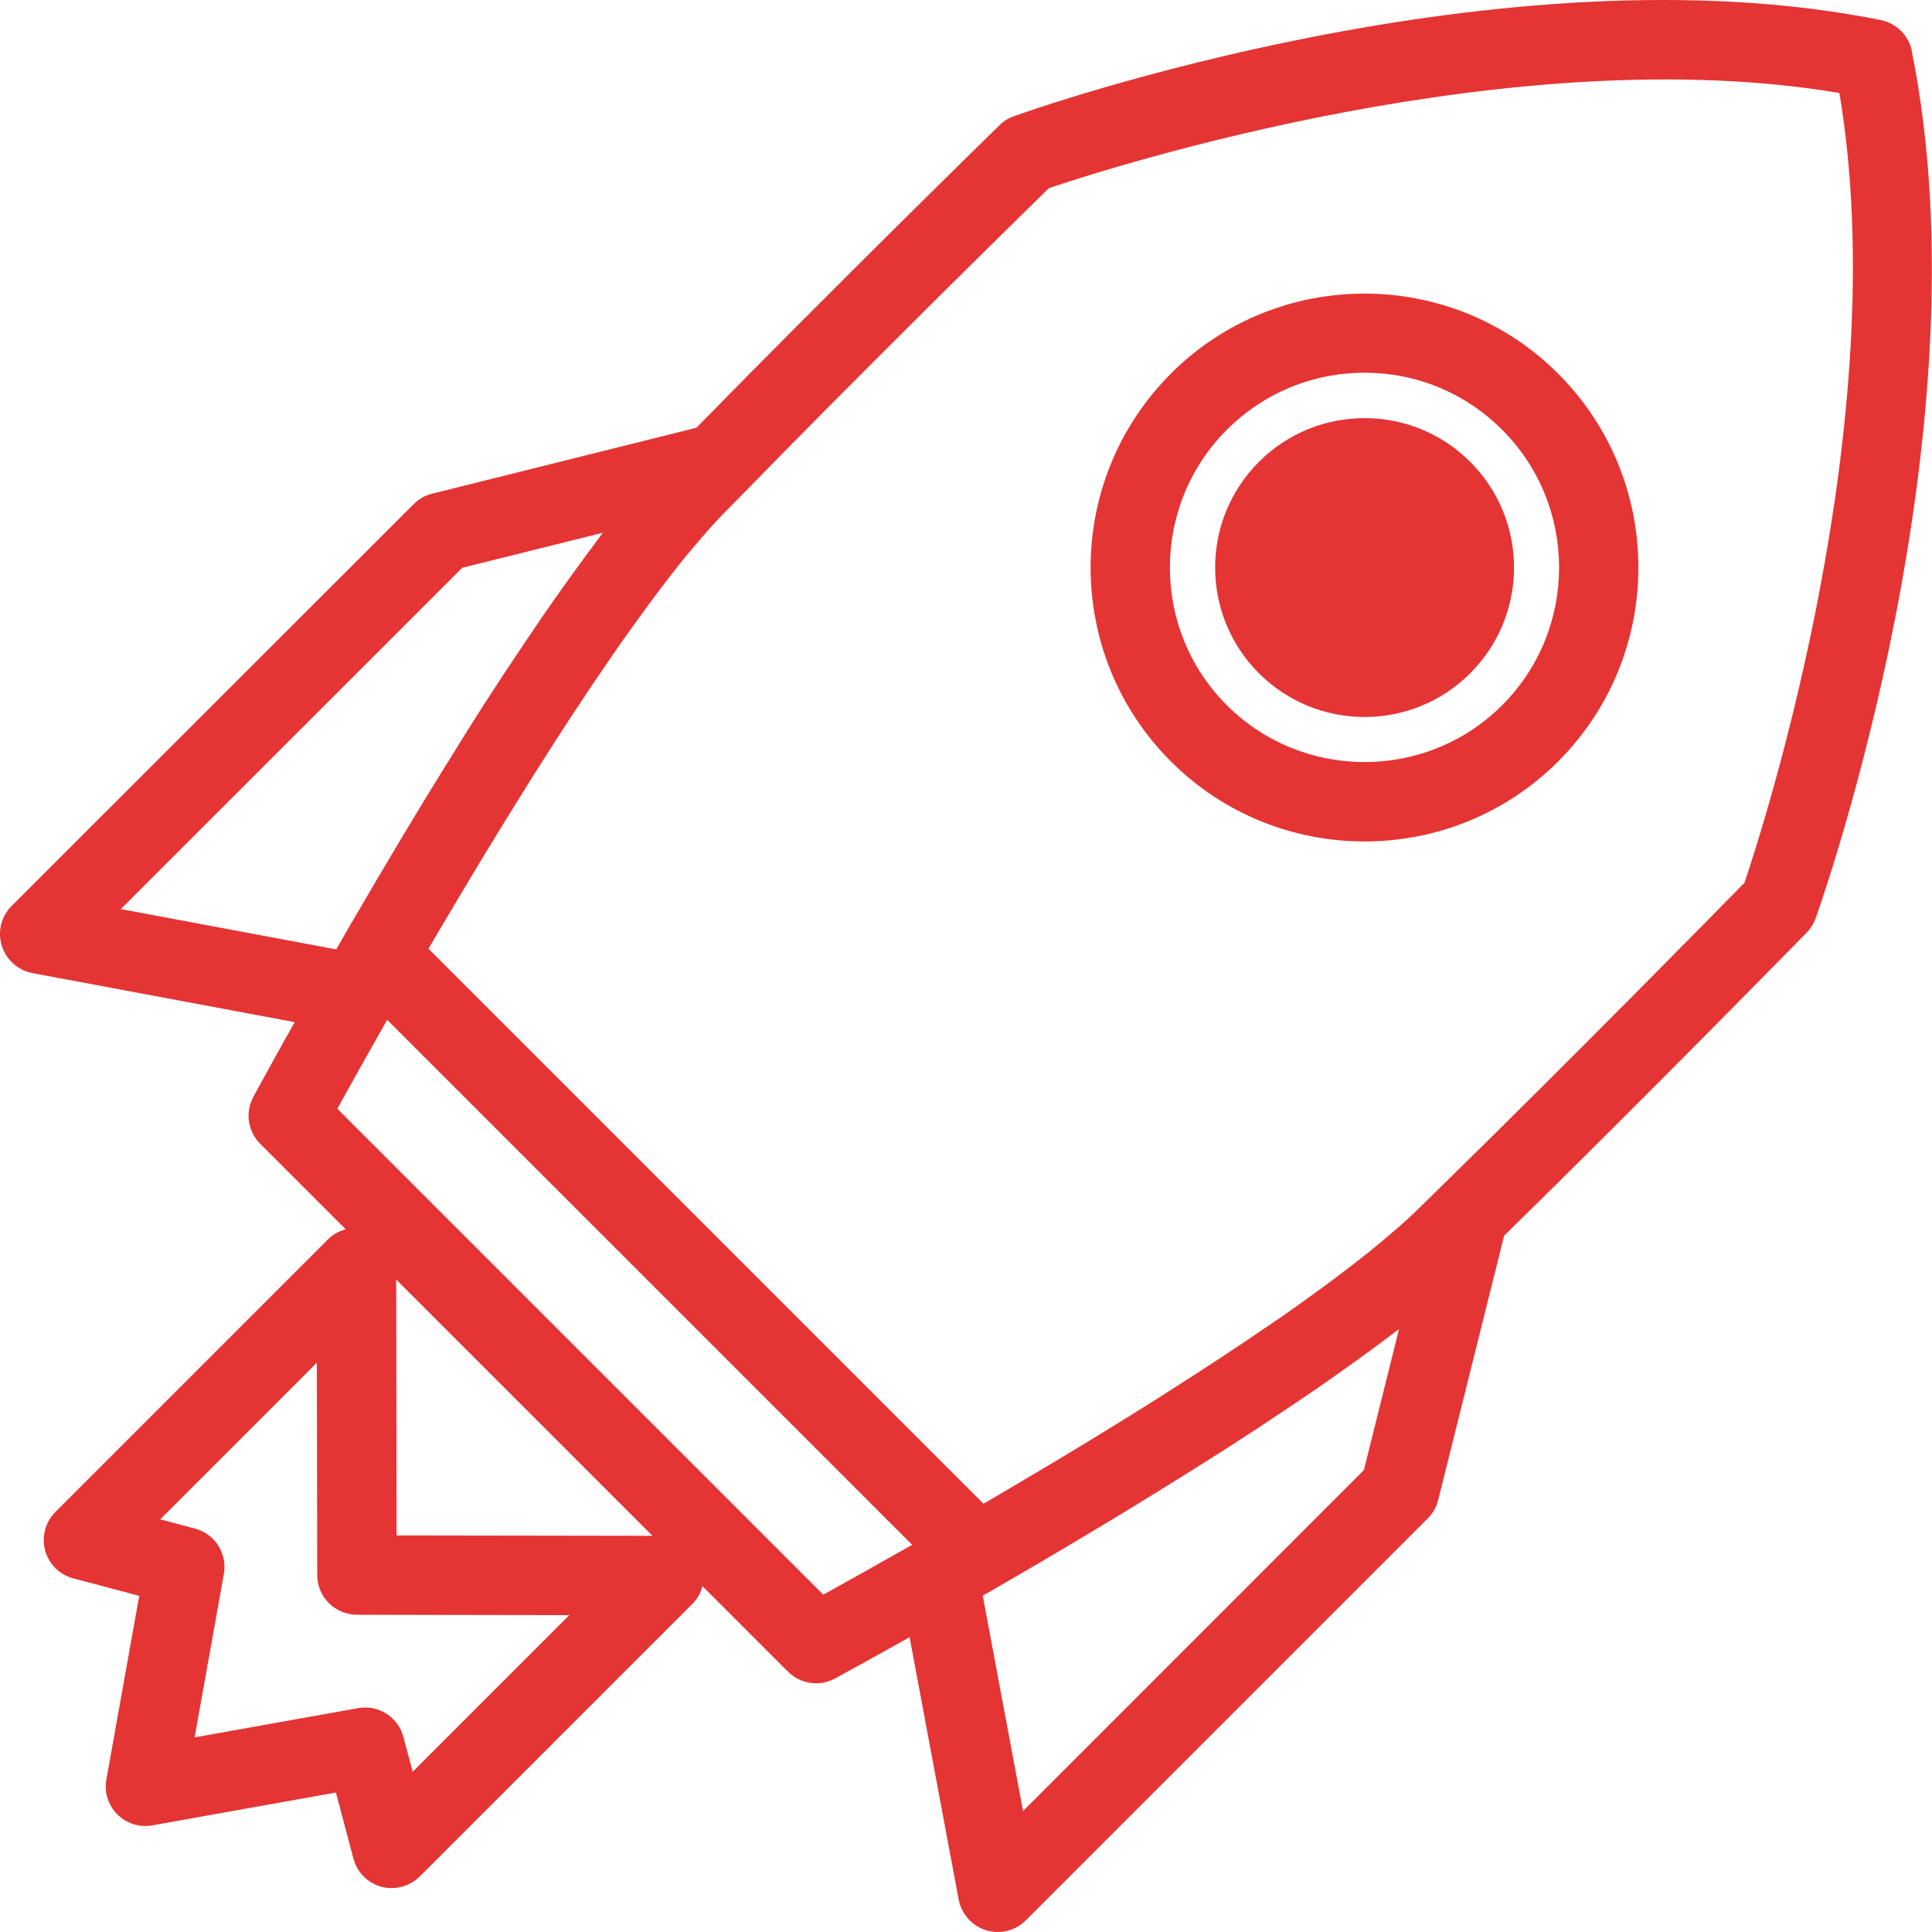
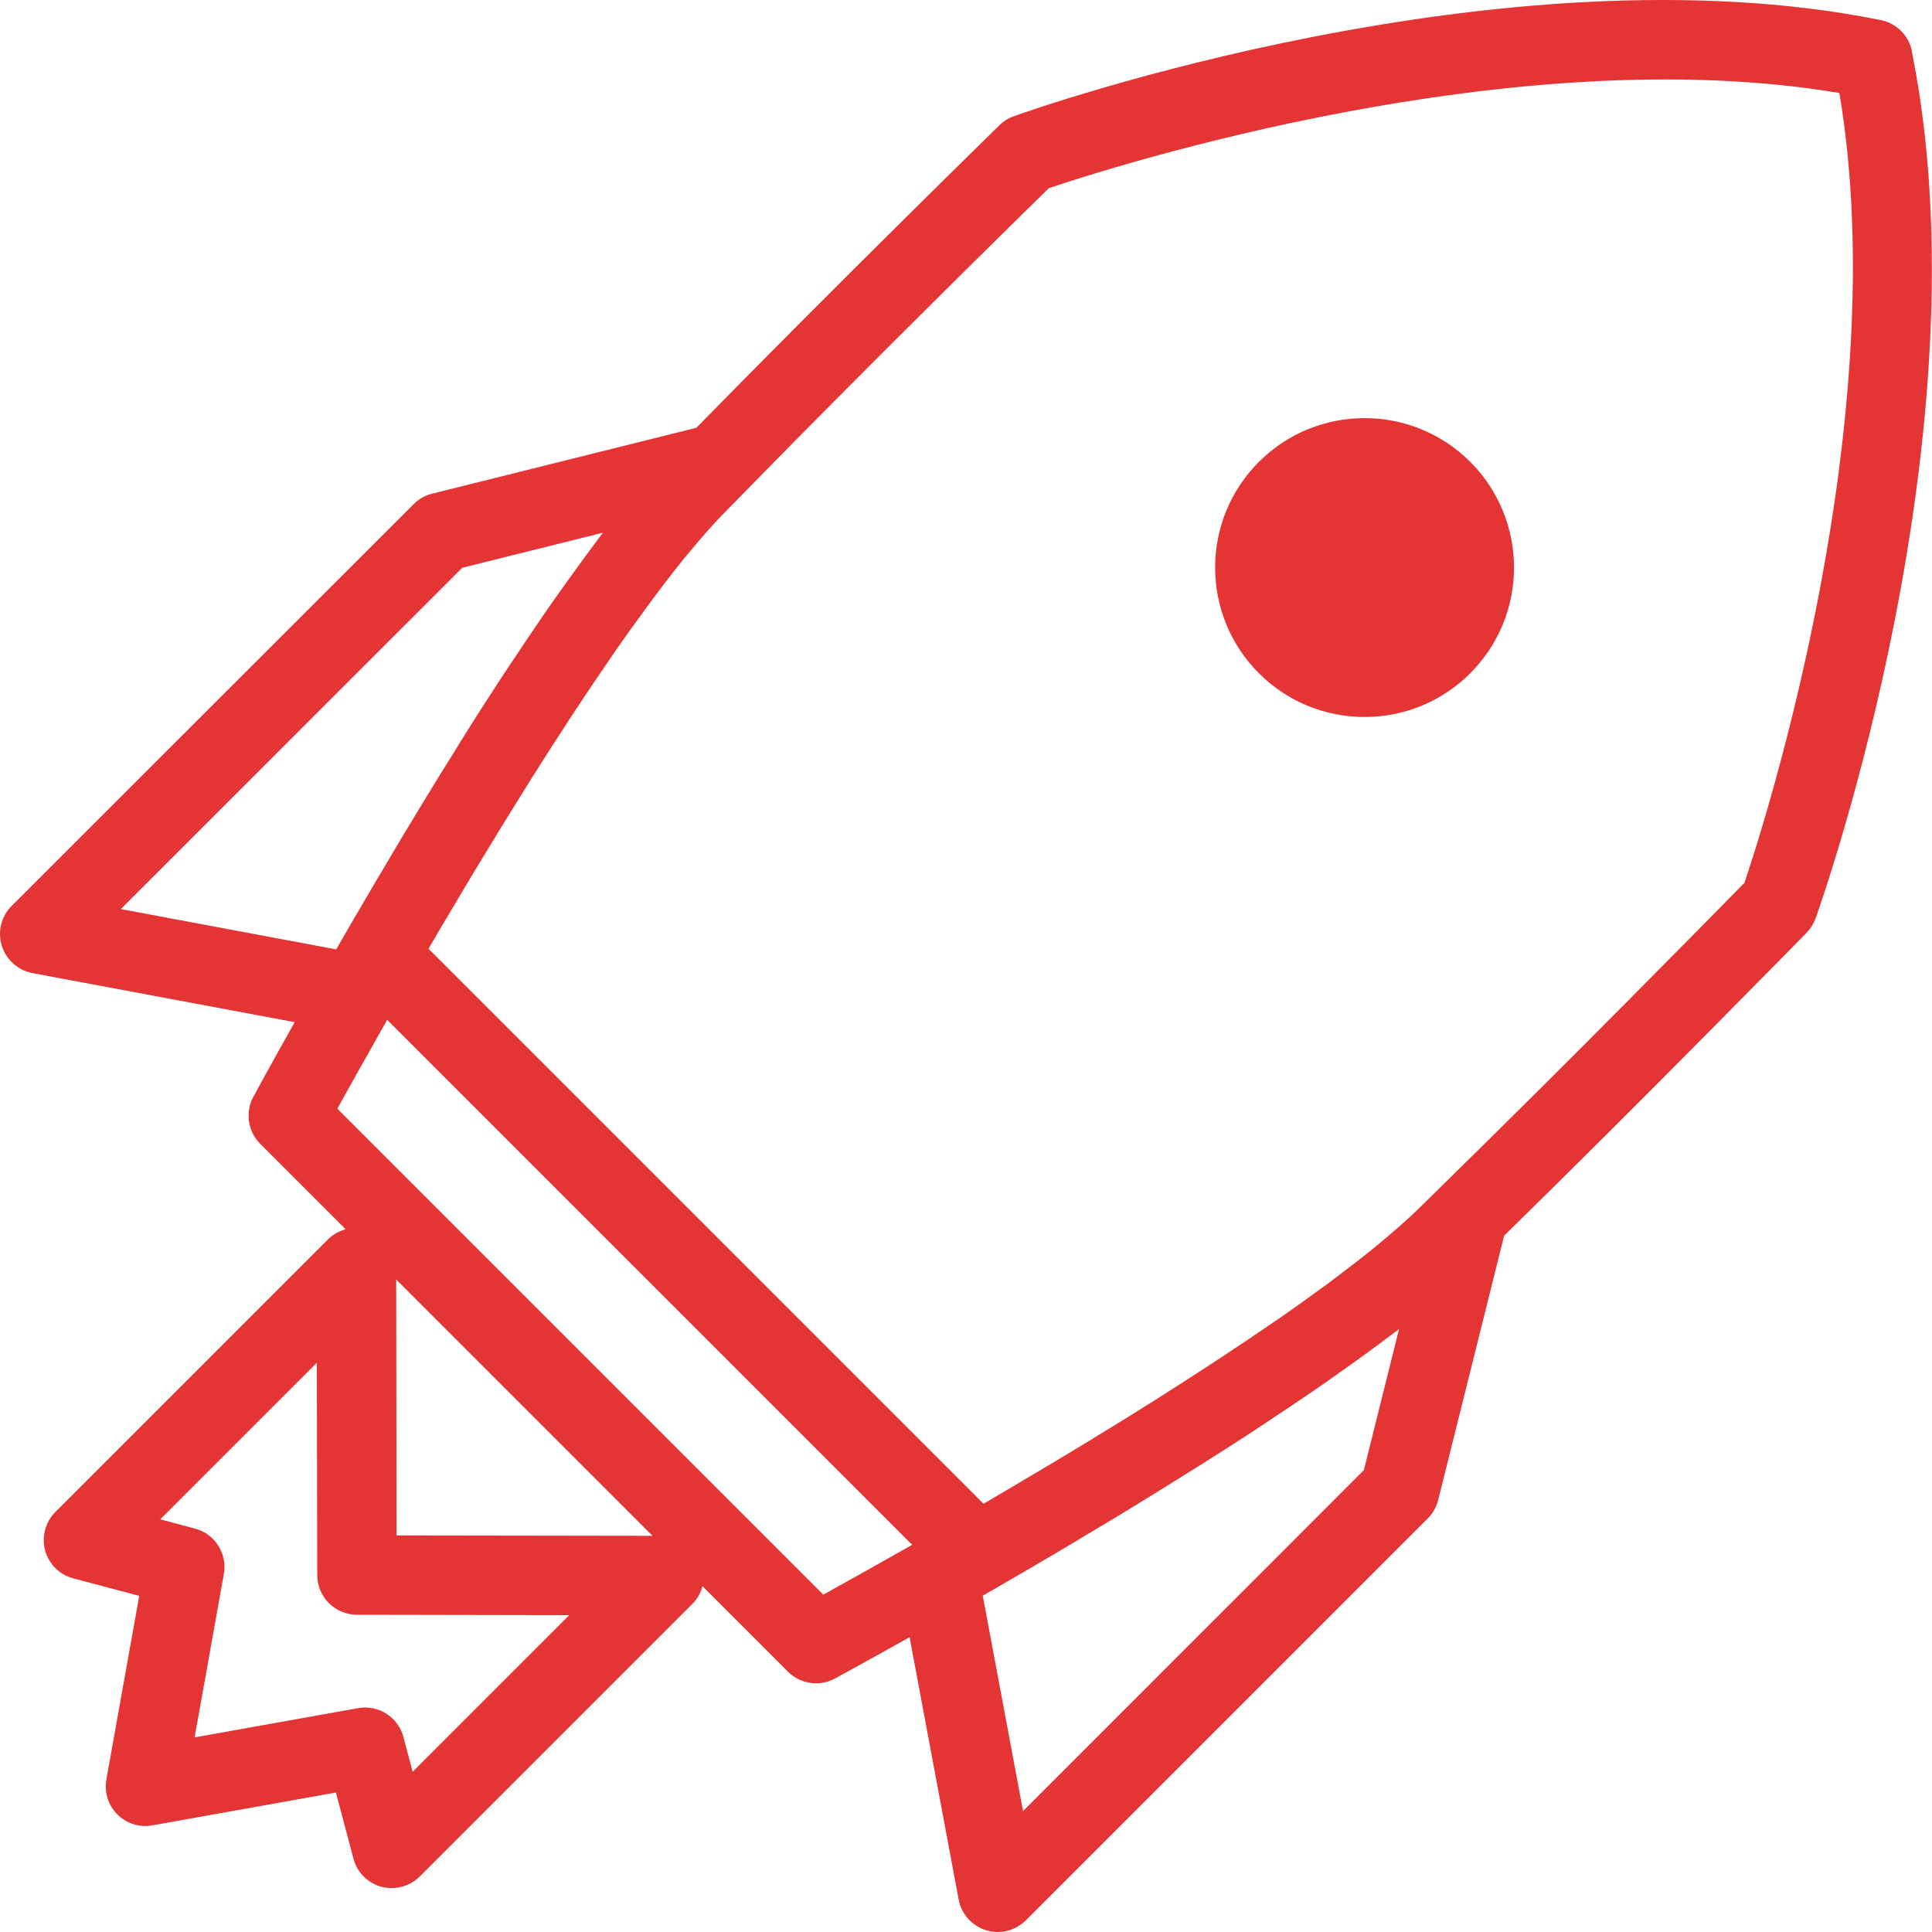
<svg xmlns="http://www.w3.org/2000/svg" id="Calque_1" data-name="Calque 1" viewBox="0 0 150 150">
  <defs>
    <style>
      .cls-1 {
        fill: #e53434;
      }
    </style>
  </defs>
  <path class="cls-1" d="M97.74,35.86c-4.53,4.53-4.53,11.88,0,16.41s11.88,4.53,16.41,0c4.53-4.53,4.53-11.88,0-16.41-4.53-4.53-11.88-4.53-16.41,0Z" />
-   <path class="cls-1" d="M90.9,29.02c-8.3,8.3-8.3,21.79,0,30.09,4.15,4.15,9.59,6.22,15.04,6.22s10.9-2.07,15.04-6.22c8.3-8.3,8.3-21.79,0-30.09-8.29-8.3-21.8-8.3-30.09,0ZM116.63,54.75c-5.89,5.89-15.48,5.89-21.38,0s-5.89-15.49,0-21.38c2.85-2.85,6.65-4.43,10.69-4.43s7.83,1.57,10.69,4.43c5.89,5.89,5.89,15.49,0,21.38Z" />
  <path class="cls-1" d="M148.44,3.97c-.24-1.21-1.19-2.16-2.41-2.41-29.35-5.93-65.8,6.91-67.33,7.47-.42.15-.8.39-1.11.7-.13.13-12.63,12.35-23.52,23.48l-20.52,5.12c-.54.13-1.04.41-1.43.81L.9,70.34c-.81.81-1.1,2-.76,3.09.34,1.09,1.25,1.9,2.37,2.12l20.37,3.81c-2,3.55-3.21,5.8-3.21,5.8-.65,1.2-.43,2.68.53,3.64l6.64,6.64c-.5.14-.97.38-1.35.76l-21.19,21.19c-.78.78-1.08,1.91-.8,2.98.29,1.06,1.12,1.89,2.18,2.17l5.13,1.36-2.55,14.25c-.18.99.14,2.01.85,2.72.71.71,1.71,1.03,2.72.85l14.25-2.55,1.36,5.13c.28,1.07,1.11,1.9,2.17,2.19.26.07.53.1.8.1.81,0,1.59-.32,2.18-.9l21.19-21.19c.38-.38.62-.85.76-1.35l6.64,6.64c.59.59,1.38.9,2.18.9.5,0,1-.12,1.46-.37,0,0,2.25-1.22,5.8-3.21l3.81,20.37c.21,1.12,1.03,2.04,2.12,2.38.3.09.61.14.91.14.81,0,1.59-.32,2.18-.9l31.21-31.21c.4-.39.67-.89.81-1.43l5.12-20.52c11.14-10.91,23.36-23.4,23.48-23.52.31-.32.55-.7.7-1.11.55-1.54,13.4-37.98,7.47-67.33ZM35.86,44.09l10.95-2.73c-.22.28-.45.61-.67.9-.33.44-.66.88-.99,1.34-.69.94-1.38,1.91-2.09,2.91-.3.43-.6.85-.9,1.29-.86,1.26-1.73,2.55-2.61,3.88-.14.21-.27.4-.41.61-1.04,1.58-2.08,3.2-3.11,4.85-.2.31-.39.63-.58.94-.82,1.3-1.62,2.61-2.43,3.93-.31.51-.61,1.01-.92,1.52-.68,1.12-1.35,2.24-2.01,3.36-.31.52-.61,1.04-.92,1.55-.69,1.17-1.36,2.32-2.03,3.47-.13.23-.28.48-.41.71,0,0,0,0,0,0l-.5.87c-.04.07-.08.15-.13.22l-16.72-3.13,26.48-26.47ZM32.04,137.56l-.72-2.7c-.36-1.37-1.6-2.29-2.97-2.29-.18,0-.36.02-.55.05l-12.69,2.27,2.27-12.69c.28-1.58-.69-3.11-2.24-3.52l-2.7-.72,12.16-12.16.03,16.49c0,1.7,1.38,3.07,3.08,3.08l16.49.03-12.16,12.16ZM30.79,119.21l-.03-19.87,19.9,19.9-19.87-.03ZM63.92,123.81l-37.73-37.73c.87-1.57,2.21-3.98,3.87-6.9l40.76,40.76c-2.92,1.66-5.33,3-6.9,3.87ZM105.9,114.13l-26.47,26.48-3.13-16.72c.08-.05.16-.1.24-.14l.84-.48s0,0,0,0c.23-.13.49-.29.72-.42,1.12-.65,2.26-1.31,3.41-1.99.55-.32,1.09-.65,1.65-.98,1.06-.63,2.12-1.27,3.19-1.91.56-.34,1.12-.67,1.68-1.02,1.24-.76,2.47-1.52,3.7-2.29.38-.24.76-.47,1.14-.71,1.63-1.02,3.23-2.05,4.79-3.07.24-.16.47-.32.72-.48,1.29-.85,2.55-1.7,3.78-2.54.45-.31.88-.62,1.33-.93,1-.7,1.96-1.39,2.89-2.07.46-.33.9-.67,1.34-1,.29-.22.62-.45.9-.67l-2.73,10.95ZM135.38,68.6c-2.43,2.48-13.53,13.78-23.54,23.57l-.02.02-1.73,1.7c-.82.8-1.79,1.64-2.84,2.52-.11.09-.2.17-.31.26-1.04.86-2.19,1.74-3.4,2.65-.14.1-.27.2-.41.31-1.25.92-2.56,1.86-3.93,2.81-.09.06-.18.12-.27.18-2.87,1.98-5.94,3.98-9,5.92-.08.05-.17.11-.25.16-1.46.92-2.91,1.82-4.34,2.69-.22.13-.43.26-.65.4-1.4.85-2.77,1.68-4.09,2.46-.1.06-.21.12-.31.18-1.37.82-2.7,1.6-3.93,2.32l-43.09-43.09s0-.01.01-.02c.66-1.14,1.39-2.37,2.14-3.62.14-.24.28-.48.43-.73.73-1.23,1.51-2.51,2.3-3.81.19-.3.37-.61.56-.92.83-1.35,1.68-2.72,2.54-4.1.12-.18.23-.37.35-.55,1.87-2.96,3.81-5.93,5.72-8.7.1-.15.2-.29.3-.44.92-1.33,1.84-2.61,2.74-3.83.12-.17.25-.33.37-.5.89-1.19,1.76-2.32,2.6-3.35.1-.12.2-.23.3-.35.87-1.04,1.71-2.01,2.5-2.82l1.7-1.73s0,0,0,0l.03-.03c9.78-10.02,21.09-21.12,23.57-23.55,4.78-1.61,36.06-11.67,61.38-7.39,4.27,25.32-5.78,56.6-7.39,61.38Z" />
</svg>